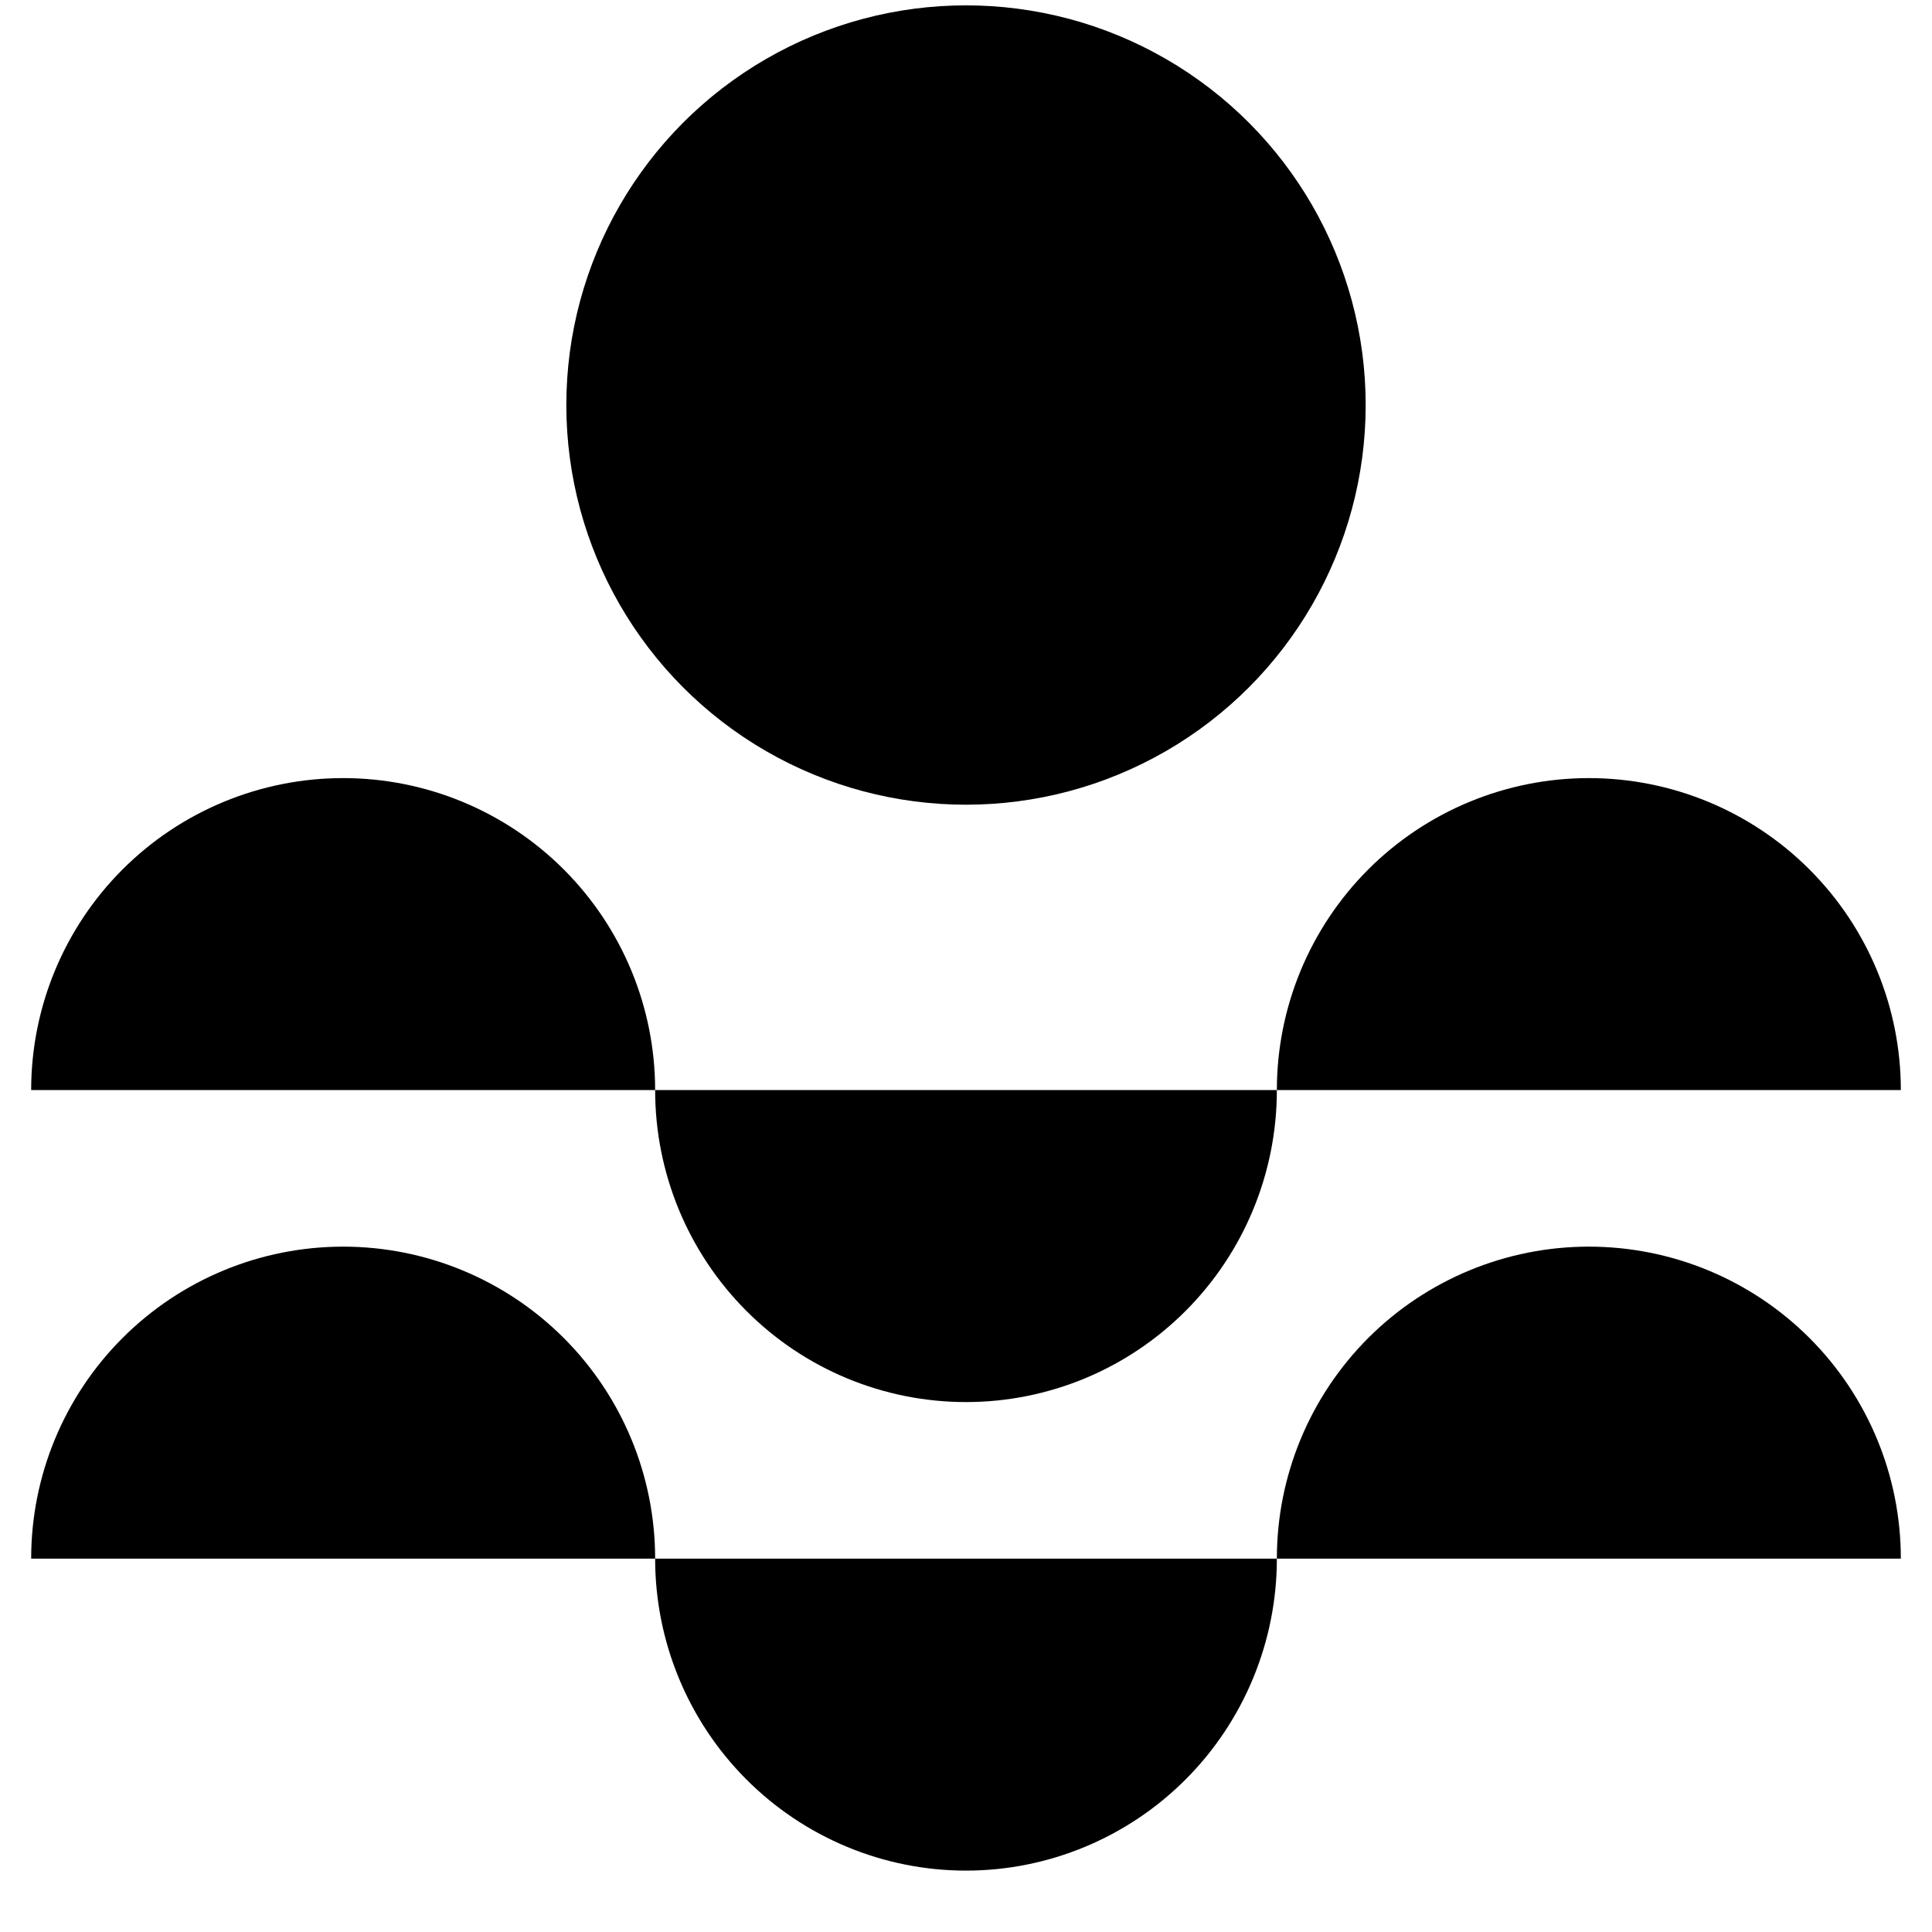
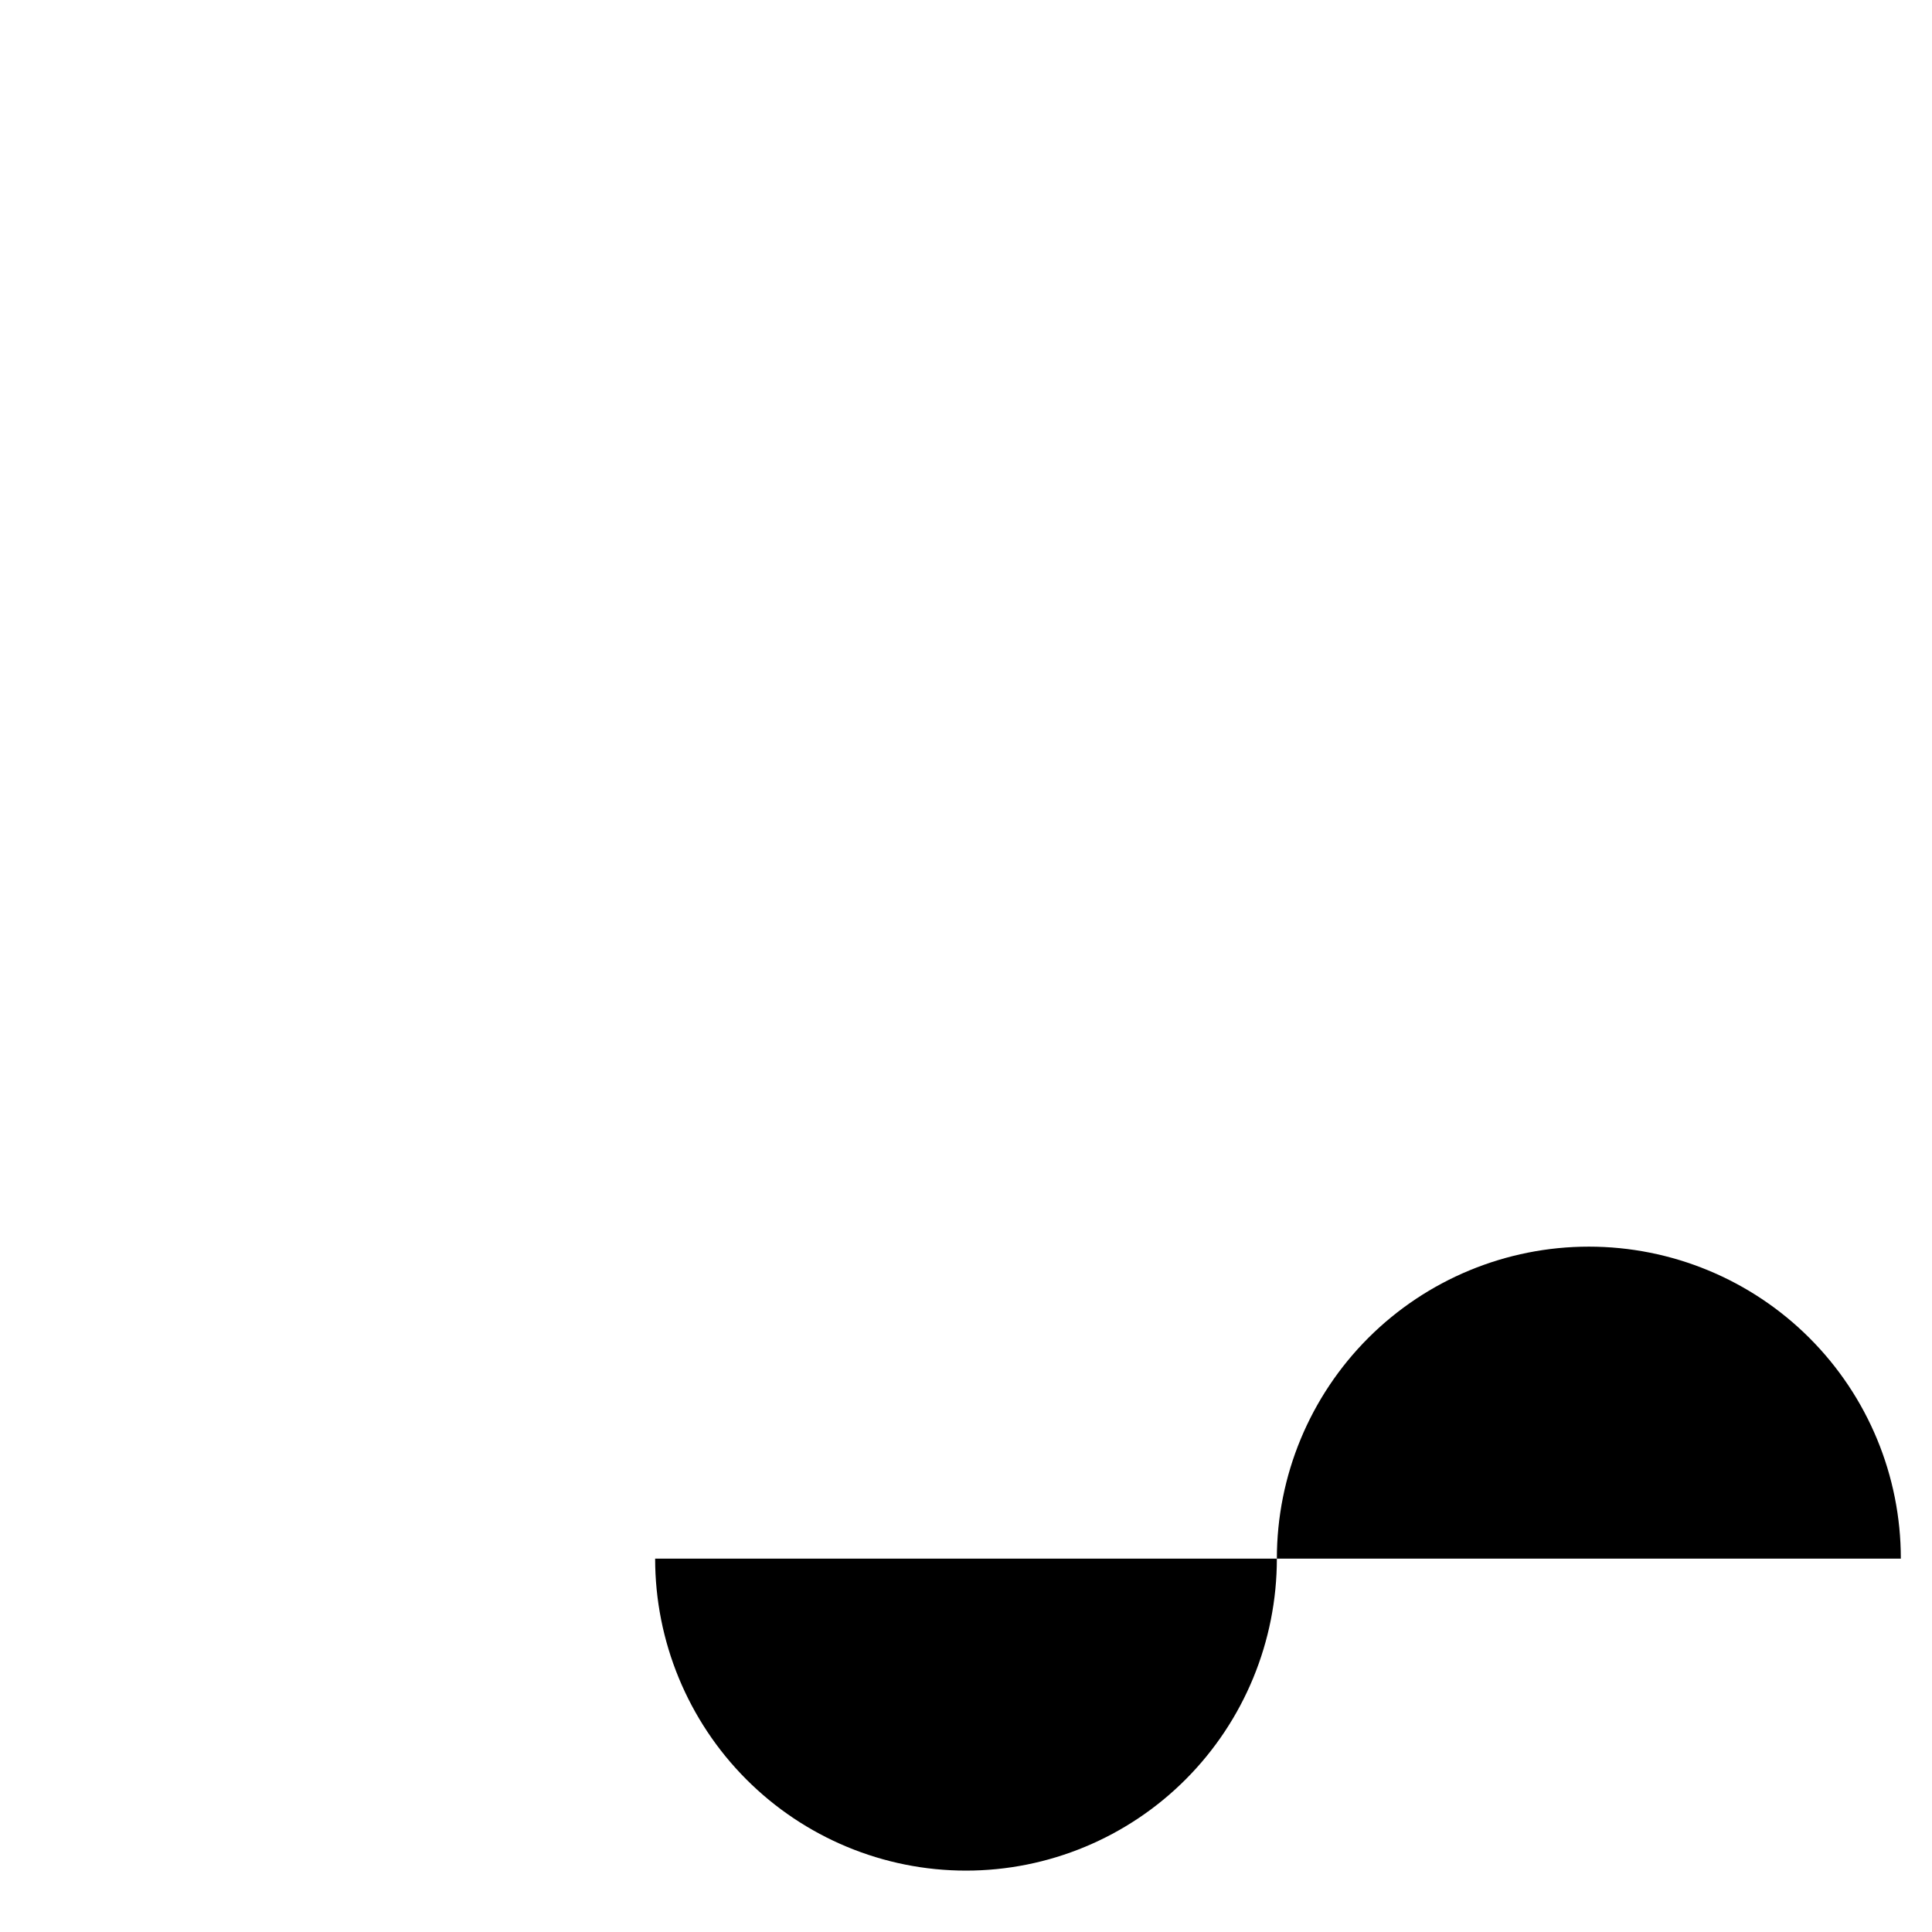
<svg xmlns="http://www.w3.org/2000/svg" width="31" height="31" viewBox="0 0 31 31" fill="none">
-   <path d="M10.512 17.491C10.512 16.163 9.985 14.89 9.046 13.951C8.107 13.012 6.834 12.485 5.506 12.485C4.178 12.485 2.905 13.012 1.966 13.951C1.027 14.89 0.5 16.163 0.5 17.491L5.506 17.491H10.512Z" fill="black" />
-   <path d="M30.5 17.491C30.5 16.163 29.973 14.89 29.034 13.951C28.095 13.012 26.822 12.485 25.494 12.485C24.167 12.485 22.893 13.012 21.954 13.951C21.016 14.89 20.488 16.163 20.488 17.491L25.494 17.491H30.5Z" fill="black" />
  <path d="M30.5 25.009C30.5 23.681 29.973 22.408 29.034 21.469C28.095 20.53 26.822 20.003 25.494 20.003C24.167 20.003 22.893 20.53 21.954 21.469C21.016 22.408 20.488 23.681 20.488 25.009L25.494 25.009H30.5Z" fill="black" />
-   <path d="M10.512 25.009C10.512 23.681 9.985 22.408 9.046 21.469C8.107 20.53 6.834 20.003 5.506 20.003C4.178 20.003 2.905 20.53 1.966 21.469C1.027 22.408 0.5 23.681 0.5 25.009L5.506 25.009H10.512Z" fill="black" />
-   <path d="M10.512 17.491C10.512 18.819 11.037 20.092 11.973 21.031C12.908 21.97 14.177 22.497 15.5 22.497C16.823 22.497 18.092 21.97 19.027 21.031C19.963 20.092 20.488 18.819 20.488 17.491L15.5 17.491L10.512 17.491Z" fill="black" />
  <path d="M10.512 25.009C10.512 26.336 11.037 27.61 11.973 28.549C12.908 29.487 14.177 30.015 15.5 30.015C16.823 30.015 18.092 29.487 19.027 28.549C19.963 27.61 20.488 26.336 20.488 25.009L15.5 25.009L10.512 25.009Z" fill="black" />
-   <circle cx="15.5" cy="6.499" r="6.413" fill="black" />
</svg>